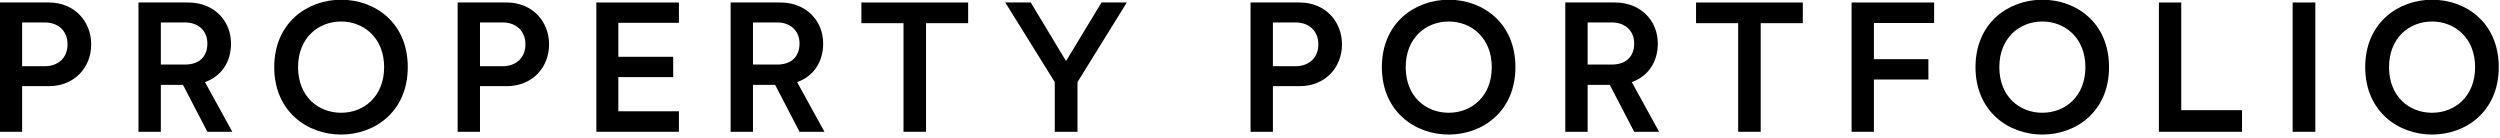
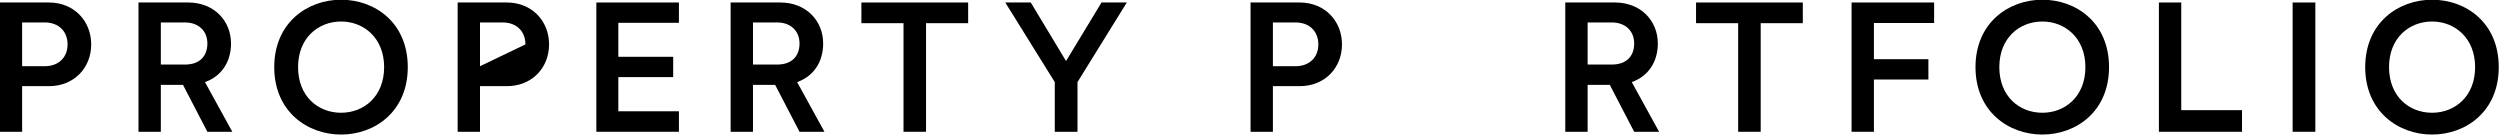
<svg xmlns="http://www.w3.org/2000/svg" width="100%" height="100%" viewBox="0 0 581 32" version="1.1" style="fill-rule:evenodd;clip-rule:evenodd;stroke-linejoin:round;stroke-miterlimit:2;">
  <g transform="matrix(1,0,0,1,-267.018,-150.014)">
    <g transform="matrix(3.577,0,0,3.577,-418.527,-661.797)">
      <g transform="matrix(12,0,0,12,190.679,235.515)">
        <path d="M0.08,-0L0.201,-0L0.201,-0.247L0.346,-0.247C0.483,-0.247 0.575,-0.347 0.575,-0.473C0.575,-0.599 0.483,-0.7 0.346,-0.7L0.08,-0.7L0.08,-0ZM0.201,-0.355L0.201,-0.592L0.323,-0.592C0.399,-0.592 0.447,-0.544 0.447,-0.473C0.447,-0.403 0.399,-0.355 0.323,-0.355L0.201,-0.355Z" style="fill-rule:nonzero;" />
      </g>
      <g transform="matrix(12,0,0,12,199.691,235.515)">
        <path d="M0.588,-0L0.44,-0.269C0.528,-0.3 0.581,-0.377 0.581,-0.478C0.581,-0.601 0.489,-0.7 0.349,-0.7L0.08,-0.7L0.08,-0L0.201,-0L0.201,-0.254L0.321,-0.254L0.453,-0L0.588,-0ZM0.201,-0.592L0.332,-0.592C0.403,-0.592 0.453,-0.548 0.453,-0.478C0.453,-0.408 0.41,-0.364 0.332,-0.364L0.201,-0.364L0.201,-0.592Z" style="fill-rule:nonzero;" />
      </g>
      <g transform="matrix(12,0,0,12,208.991,235.515)">
        <path d="M0.402,0.015C0.585,0.015 0.763,-0.11 0.763,-0.35C0.763,-0.591 0.585,-0.715 0.402,-0.715C0.219,-0.715 0.04,-0.59 0.04,-0.35C0.04,-0.11 0.219,0.015 0.402,0.015ZM0.402,-0.103C0.278,-0.103 0.169,-0.191 0.169,-0.35C0.169,-0.508 0.278,-0.597 0.402,-0.597C0.525,-0.597 0.635,-0.508 0.635,-0.35C0.635,-0.191 0.525,-0.103 0.402,-0.103Z" style="fill-rule:nonzero;" />
      </g>
      <g transform="matrix(12,0,0,12,220.427,235.515)">
-         <path d="M0.08,-0L0.201,-0L0.201,-0.247L0.346,-0.247C0.483,-0.247 0.575,-0.347 0.575,-0.473C0.575,-0.599 0.483,-0.7 0.346,-0.7L0.08,-0.7L0.08,-0ZM0.201,-0.355L0.201,-0.592L0.323,-0.592C0.399,-0.592 0.447,-0.544 0.447,-0.473C0.447,-0.403 0.399,-0.355 0.323,-0.355L0.201,-0.355Z" style="fill-rule:nonzero;" />
+         <path d="M0.08,-0L0.201,-0L0.201,-0.247L0.346,-0.247C0.483,-0.247 0.575,-0.347 0.575,-0.473C0.575,-0.599 0.483,-0.7 0.346,-0.7L0.08,-0.7L0.08,-0ZM0.201,-0.355L0.201,-0.592L0.323,-0.592C0.399,-0.592 0.447,-0.544 0.447,-0.473L0.201,-0.355Z" style="fill-rule:nonzero;" />
      </g>
      <g transform="matrix(12,0,0,12,229.439,235.515)">
        <path d="M0.08,-0L0.527,-0L0.527,-0.111L0.199,-0.111L0.199,-0.296L0.496,-0.296L0.496,-0.406L0.199,-0.406L0.199,-0.59L0.527,-0.59L0.527,-0.7L0.08,-0.7L0.08,-0Z" style="fill-rule:nonzero;" />
      </g>
      <g transform="matrix(12,0,0,12,238.163,235.515)">
        <path d="M0.588,-0L0.44,-0.269C0.528,-0.3 0.581,-0.377 0.581,-0.478C0.581,-0.601 0.489,-0.7 0.349,-0.7L0.08,-0.7L0.08,-0L0.201,-0L0.201,-0.254L0.321,-0.254L0.453,-0L0.588,-0ZM0.201,-0.592L0.332,-0.592C0.403,-0.592 0.453,-0.548 0.453,-0.478C0.453,-0.408 0.41,-0.364 0.332,-0.364L0.201,-0.364L0.201,-0.592Z" style="fill-rule:nonzero;" />
      </g>
      <g transform="matrix(12,0,0,12,247.223,235.515)">
        <path d="M0.261,-0L0.383,-0L0.383,-0.588L0.611,-0.588L0.611,-0.7L0.033,-0.7L0.033,-0.588L0.261,-0.588L0.261,-0Z" style="fill-rule:nonzero;" />
      </g>
      <g transform="matrix(12,0,0,12,256.763,235.515)">
        <path d="M0.285,-0L0.408,-0L0.408,-0.269L0.675,-0.7L0.538,-0.7L0.346,-0.383L0.155,-0.7L0.017,-0.7L0.285,-0.269L0.285,-0Z" style="fill-rule:nonzero;" />
      </g>
      <g transform="matrix(12,0,0,12,271.943,235.515)">
        <path d="M0.08,-0L0.201,-0L0.201,-0.247L0.346,-0.247C0.483,-0.247 0.575,-0.347 0.575,-0.473C0.575,-0.599 0.483,-0.7 0.346,-0.7L0.08,-0.7L0.08,-0ZM0.201,-0.355L0.201,-0.592L0.323,-0.592C0.399,-0.592 0.447,-0.544 0.447,-0.473C0.447,-0.403 0.399,-0.355 0.323,-0.355L0.201,-0.355Z" style="fill-rule:nonzero;" />
      </g>
      <g transform="matrix(12,0,0,12,280.955,235.515)">
-         <path d="M0.402,0.015C0.585,0.015 0.763,-0.11 0.763,-0.35C0.763,-0.591 0.585,-0.715 0.402,-0.715C0.219,-0.715 0.04,-0.59 0.04,-0.35C0.04,-0.11 0.219,0.015 0.402,0.015ZM0.402,-0.103C0.278,-0.103 0.169,-0.191 0.169,-0.35C0.169,-0.508 0.278,-0.597 0.402,-0.597C0.525,-0.597 0.635,-0.508 0.635,-0.35C0.635,-0.191 0.525,-0.103 0.402,-0.103Z" style="fill-rule:nonzero;" />
-       </g>
+         </g>
      <g transform="matrix(12,0,0,12,292.391,235.515)">
        <path d="M0.588,-0L0.44,-0.269C0.528,-0.3 0.581,-0.377 0.581,-0.478C0.581,-0.601 0.489,-0.7 0.349,-0.7L0.08,-0.7L0.08,-0L0.201,-0L0.201,-0.254L0.321,-0.254L0.453,-0L0.588,-0ZM0.201,-0.592L0.332,-0.592C0.403,-0.592 0.453,-0.548 0.453,-0.478C0.453,-0.408 0.41,-0.364 0.332,-0.364L0.201,-0.364L0.201,-0.592Z" style="fill-rule:nonzero;" />
      </g>
      <g transform="matrix(12,0,0,12,301.451,235.515)">
        <path d="M0.261,-0L0.383,-0L0.383,-0.588L0.611,-0.588L0.611,-0.7L0.033,-0.7L0.033,-0.588L0.261,-0.588L0.261,-0Z" style="fill-rule:nonzero;" />
      </g>
      <g transform="matrix(12,0,0,12,310.991,235.515)">
        <path d="M0.08,-0L0.201,-0L0.201,-0.283L0.496,-0.283L0.496,-0.393L0.201,-0.393L0.201,-0.589L0.527,-0.589L0.527,-0.7L0.08,-0.7L0.08,-0Z" style="fill-rule:nonzero;" />
      </g>
      <g transform="matrix(12,0,0,12,319.523,235.515)">
        <path d="M0.402,0.015C0.585,0.015 0.763,-0.11 0.763,-0.35C0.763,-0.591 0.585,-0.715 0.402,-0.715C0.219,-0.715 0.04,-0.59 0.04,-0.35C0.04,-0.11 0.219,0.015 0.402,0.015ZM0.402,-0.103C0.278,-0.103 0.169,-0.191 0.169,-0.35C0.169,-0.508 0.278,-0.597 0.402,-0.597C0.525,-0.597 0.635,-0.508 0.635,-0.35C0.635,-0.191 0.525,-0.103 0.402,-0.103Z" style="fill-rule:nonzero;" />
      </g>
      <g transform="matrix(12,0,0,12,330.959,235.515)">
        <path d="M0.08,-0L0.53,-0L0.53,-0.117L0.201,-0.117L0.201,-0.7L0.08,-0.7L0.08,-0Z" style="fill-rule:nonzero;" />
      </g>
      <g transform="matrix(12,0,0,12,339.647,235.515)">
        <rect x="0.08" y="-0.7" width="0.123" height="0.7" style="fill-rule:nonzero;" />
      </g>
      <g transform="matrix(12,0,0,12,344.843,235.515)">
        <path d="M0.402,0.015C0.585,0.015 0.763,-0.11 0.763,-0.35C0.763,-0.591 0.585,-0.715 0.402,-0.715C0.219,-0.715 0.04,-0.59 0.04,-0.35C0.04,-0.11 0.219,0.015 0.402,0.015ZM0.402,-0.103C0.278,-0.103 0.169,-0.191 0.169,-0.35C0.169,-0.508 0.278,-0.597 0.402,-0.597C0.525,-0.597 0.635,-0.508 0.635,-0.35C0.635,-0.191 0.525,-0.103 0.402,-0.103Z" style="fill-rule:nonzero;" />
      </g>
    </g>
  </g>
</svg>